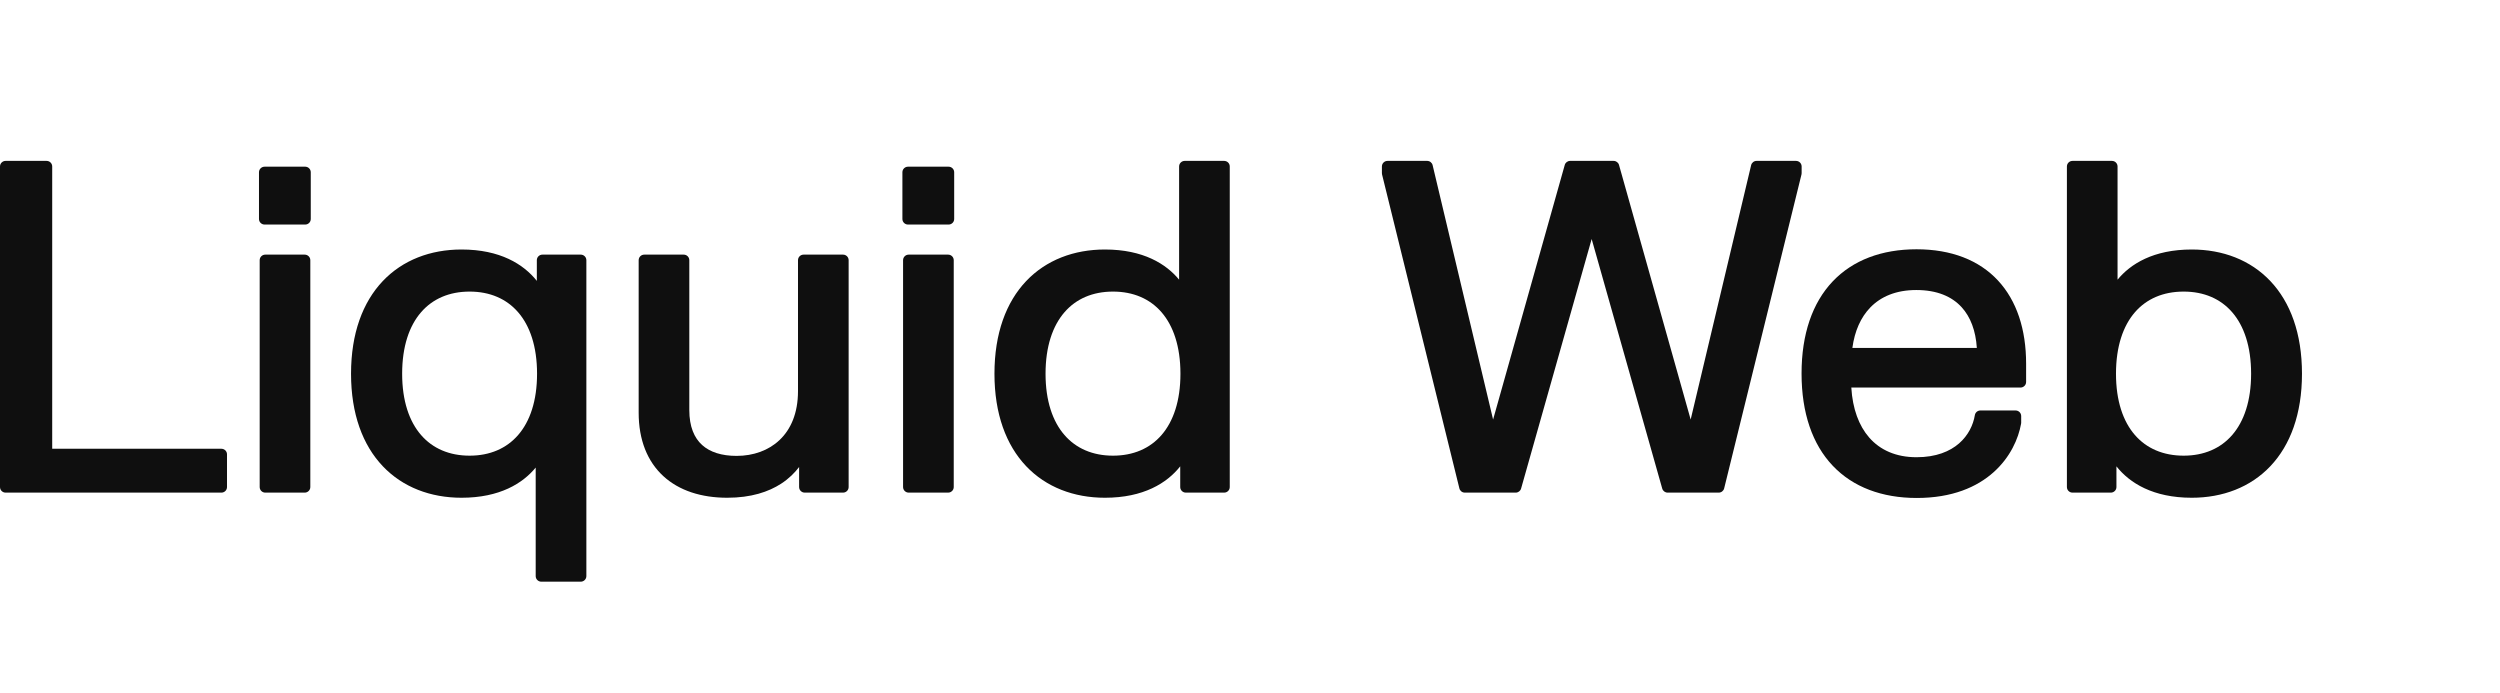
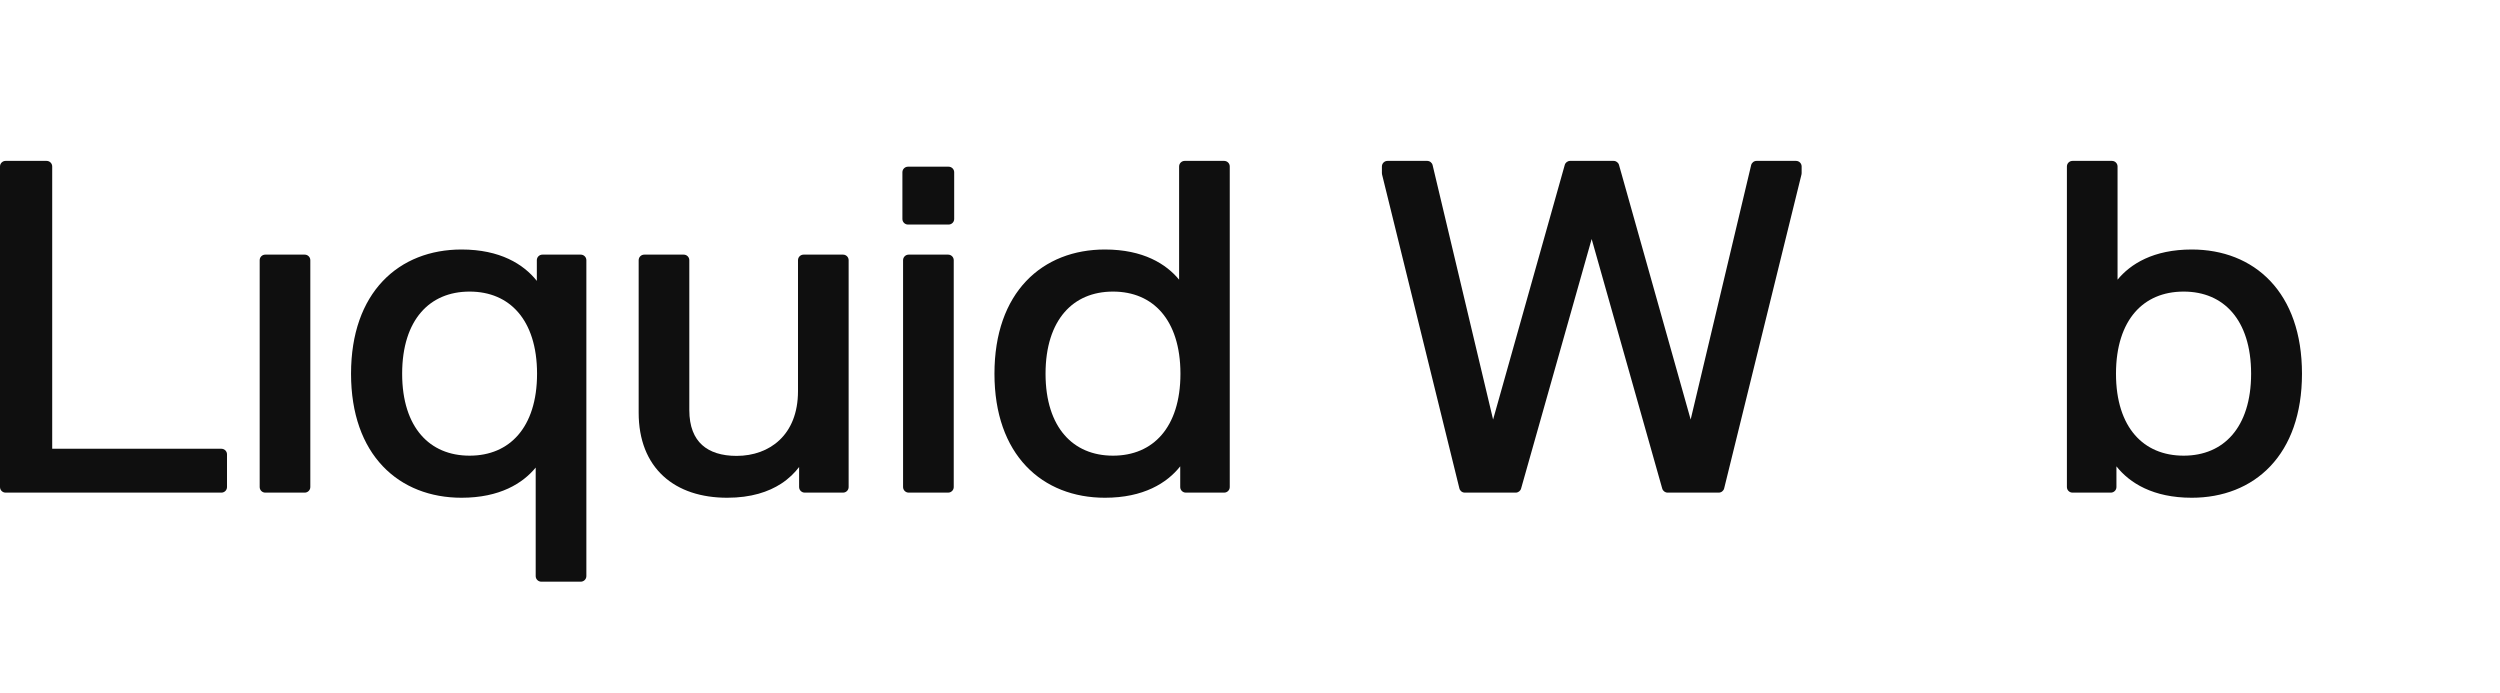
<svg xmlns="http://www.w3.org/2000/svg" width="101" height="28" viewBox="0 0 101 28" fill="none">
  <path fill-rule="evenodd" clip-rule="evenodd" d="M0 19.677C0 19.801 0.101 19.902 0.226 19.902H8.945C9.07 19.902 9.171 19.801 9.171 19.677V18.355C9.171 18.231 9.07 18.13 8.945 18.13H2.109V6.725C2.109 6.601 2.008 6.5 1.883 6.5H0.226C0.101 6.5 0 6.601 0 6.725V19.677Z" fill="#0F0F0F" />
-   <path fill-rule="evenodd" clip-rule="evenodd" d="M10.463 8.848C10.463 8.972 10.565 9.072 10.69 9.072H12.329C12.454 9.072 12.555 8.972 12.555 8.848V6.959C12.555 6.835 12.454 6.734 12.329 6.734H10.69C10.565 6.734 10.463 6.835 10.463 6.959V8.848Z" fill="#0F0F0F" />
  <path fill-rule="evenodd" clip-rule="evenodd" d="M10.491 19.677C10.491 19.801 10.592 19.902 10.717 19.902H12.31C12.435 19.902 12.537 19.801 12.537 19.677V10.512C12.537 10.387 12.435 10.287 12.31 10.287H10.717C10.592 10.287 10.491 10.387 10.491 10.512V19.677Z" fill="#0F0F0F" />
  <path fill-rule="evenodd" clip-rule="evenodd" d="M23.689 10.512C23.689 10.387 23.587 10.287 23.462 10.287H21.914C21.789 10.287 21.688 10.387 21.688 10.512V11.348C21.152 10.673 20.203 10.08 18.646 10.08C17.394 10.08 16.271 10.504 15.463 11.357C14.655 12.21 14.182 13.469 14.182 15.099C14.182 16.725 14.655 17.982 15.463 18.833C16.271 19.685 17.394 20.109 18.646 20.109C20.197 20.109 21.124 19.521 21.642 18.89V23.275C21.642 23.399 21.744 23.5 21.869 23.5H23.462C23.587 23.5 23.689 23.399 23.689 23.275V10.512ZM21.733 11.816C21.733 11.816 21.733 11.816 21.733 11.816ZM18.972 11.78C19.792 11.78 20.464 12.072 20.934 12.617C21.408 13.165 21.697 13.994 21.697 15.099C21.697 16.2 21.408 17.026 20.934 17.573C20.464 18.117 19.792 18.409 18.972 18.409C18.151 18.409 17.479 18.117 17.009 17.573C16.535 17.026 16.247 16.2 16.247 15.099C16.247 13.994 16.535 13.165 17.009 12.617C17.479 12.072 18.151 11.78 18.972 11.78Z" fill="#0F0F0F" />
  <path fill-rule="evenodd" clip-rule="evenodd" d="M34.285 10.512C34.285 10.387 34.184 10.287 34.059 10.287H32.465C32.34 10.287 32.239 10.387 32.239 10.512V15.8C32.239 16.703 31.943 17.351 31.498 17.774C31.052 18.2 30.434 18.418 29.758 18.418C29.155 18.418 28.683 18.267 28.364 17.977C28.048 17.691 27.848 17.239 27.848 16.565V10.512C27.848 10.387 27.747 10.287 27.622 10.287H26.028C25.903 10.287 25.802 10.387 25.802 10.512V16.673C25.802 17.774 26.154 18.642 26.796 19.233C27.434 19.821 28.333 20.109 29.378 20.109C30.35 20.109 31.052 19.869 31.558 19.541C31.876 19.334 32.111 19.095 32.284 18.868V19.677C32.284 19.801 32.386 19.902 32.511 19.902H34.059C34.184 19.902 34.285 19.801 34.285 19.677V10.512Z" fill="#0F0F0F" />
  <path fill-rule="evenodd" clip-rule="evenodd" d="M36.457 8.848C36.457 8.972 36.559 9.072 36.684 9.072H38.322C38.447 9.072 38.549 8.972 38.549 8.848V6.959C38.549 6.835 38.447 6.734 38.322 6.734H36.684C36.559 6.734 36.457 6.835 36.457 6.959V8.848Z" fill="#0F0F0F" />
  <path fill-rule="evenodd" clip-rule="evenodd" d="M36.484 19.677C36.484 19.801 36.586 19.902 36.711 19.902H38.304C38.429 19.902 38.531 19.801 38.531 19.677V10.512C38.531 10.387 38.429 10.287 38.304 10.287H36.711C36.586 10.287 36.484 10.387 36.484 10.512V19.677Z" fill="#0F0F0F" />
  <path fill-rule="evenodd" clip-rule="evenodd" d="M49.682 6.725C49.682 6.601 49.581 6.5 49.456 6.5H47.862C47.737 6.5 47.636 6.601 47.636 6.725V11.299C47.117 10.668 46.191 10.08 44.639 10.08C43.387 10.08 42.265 10.504 41.456 11.357C40.648 12.21 40.176 13.469 40.176 15.099C40.176 16.725 40.649 17.982 41.456 18.833C42.265 19.685 43.387 20.109 44.639 20.109C46.197 20.109 47.146 19.516 47.681 18.84V19.677C47.681 19.801 47.783 19.902 47.908 19.902H49.456C49.581 19.902 49.682 19.801 49.682 19.677V6.725ZM47.681 11.753C47.681 11.753 47.681 11.753 47.681 11.753ZM44.965 11.78C45.786 11.78 46.458 12.072 46.928 12.617C47.401 13.165 47.69 13.994 47.69 15.099C47.69 16.2 47.401 17.026 46.928 17.573C46.458 18.117 45.786 18.409 44.965 18.409C44.145 18.409 43.473 18.117 43.003 17.573C42.529 17.026 42.24 16.2 42.24 15.099C42.24 13.994 42.529 13.165 43.003 12.617C43.473 12.072 44.145 11.78 44.965 11.78Z" fill="#0F0F0F" />
  <path fill-rule="evenodd" clip-rule="evenodd" d="M55.829 6.995C55.829 7.013 55.831 7.031 55.835 7.048L58.959 19.731C58.983 19.831 59.074 19.902 59.178 19.902H61.234C61.335 19.902 61.424 19.835 61.452 19.738L64.303 9.656L67.154 19.738C67.182 19.835 67.271 19.902 67.372 19.902H69.436C69.54 19.902 69.631 19.831 69.656 19.731L72.78 7.048C72.784 7.031 72.786 7.013 72.786 6.995V6.725C72.786 6.601 72.685 6.5 72.56 6.5H70.966C70.861 6.5 70.77 6.572 70.746 6.673L68.303 16.949L65.408 6.664C65.381 6.567 65.292 6.5 65.19 6.5H63.434C63.332 6.5 63.243 6.567 63.216 6.664L60.321 16.949L57.878 6.673C57.854 6.572 57.763 6.5 57.657 6.5H56.055C55.93 6.5 55.829 6.601 55.829 6.725V6.995Z" fill="#0F0F0F" />
-   <path fill-rule="evenodd" clip-rule="evenodd" d="M81.628 15.657C81.753 15.657 81.855 15.556 81.855 15.432V14.694C81.855 13.306 81.475 12.146 80.716 11.33C79.955 10.513 78.839 10.071 77.427 10.071C76.026 10.071 74.856 10.508 74.038 11.372C73.222 12.234 72.783 13.494 72.783 15.09C72.783 16.69 73.224 17.953 74.043 18.816C74.863 19.681 76.035 20.118 77.436 20.118C78.867 20.118 79.871 19.679 80.545 19.074C81.216 18.473 81.545 17.722 81.652 17.117C81.654 17.104 81.656 17.091 81.656 17.078V16.808C81.656 16.684 81.554 16.583 81.429 16.583H80.008C79.897 16.583 79.802 16.663 79.784 16.772C79.719 17.166 79.519 17.59 79.146 17.914C78.775 18.236 78.222 18.472 77.427 18.472C76.598 18.472 75.955 18.182 75.512 17.673C75.101 17.2 74.844 16.519 74.793 15.657H81.628ZM79.864 14.056H74.836C74.927 13.376 75.175 12.819 75.56 12.422C75.987 11.981 76.602 11.717 77.418 11.717C78.256 11.717 78.855 11.978 79.249 12.41C79.609 12.803 79.82 13.362 79.864 14.056Z" fill="#0F0F0F" />
  <path fill-rule="evenodd" clip-rule="evenodd" d="M83.503 19.677C83.503 19.801 83.604 19.902 83.729 19.902H85.277C85.402 19.902 85.504 19.801 85.504 19.677V18.84C86.039 19.516 86.988 20.109 88.546 20.109C89.798 20.109 90.918 19.685 91.724 18.833C92.53 17.981 93 16.725 93 15.099C93 13.469 92.53 12.21 91.724 11.357C90.918 10.504 89.798 10.08 88.546 10.08C86.994 10.08 86.067 10.668 85.549 11.299V6.725C85.549 6.601 85.448 6.5 85.323 6.5H83.729C83.604 6.5 83.503 6.601 83.503 6.725V19.677ZM88.22 18.409C87.394 18.409 86.72 18.117 86.249 17.573C85.774 17.026 85.486 16.2 85.486 15.099C85.486 13.994 85.775 13.165 86.249 12.617C86.72 12.072 87.394 11.78 88.22 11.78C89.04 11.78 89.712 12.072 90.182 12.617C90.656 13.165 90.945 13.994 90.945 15.099C90.945 16.2 90.656 17.026 90.182 17.573C89.712 18.117 89.04 18.409 88.22 18.409Z" fill="#0F0F0F" />
</svg>